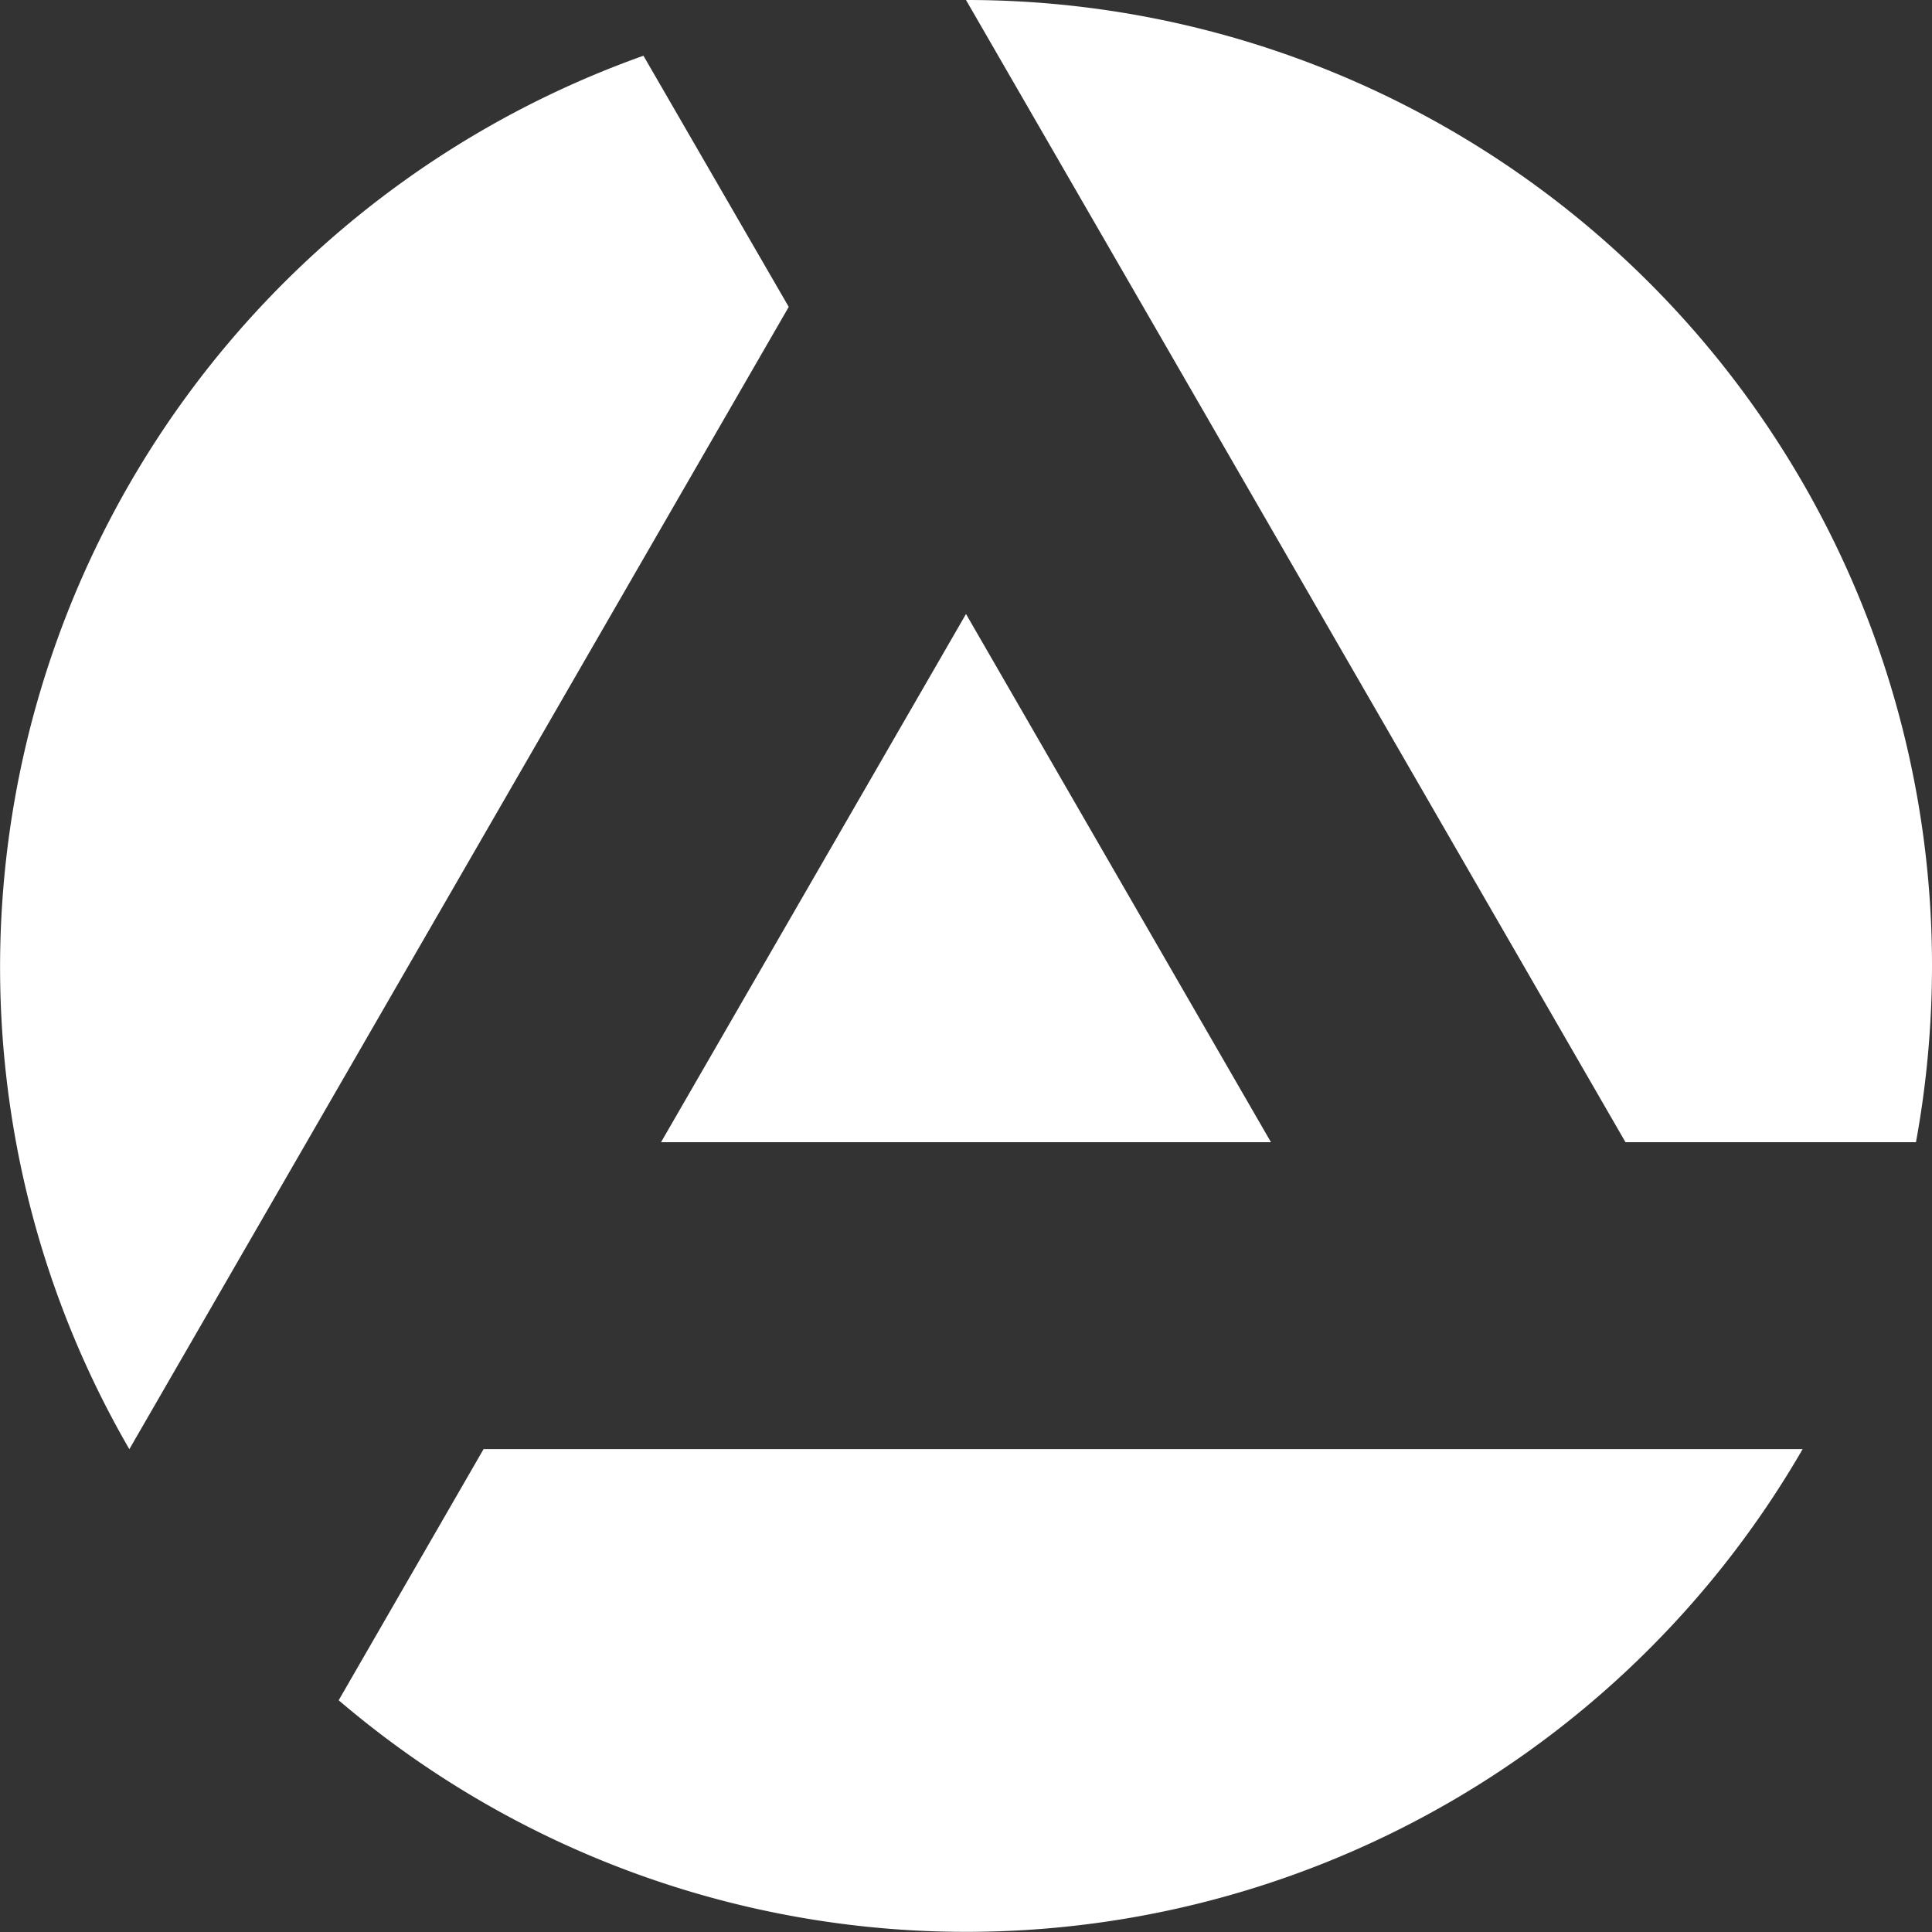
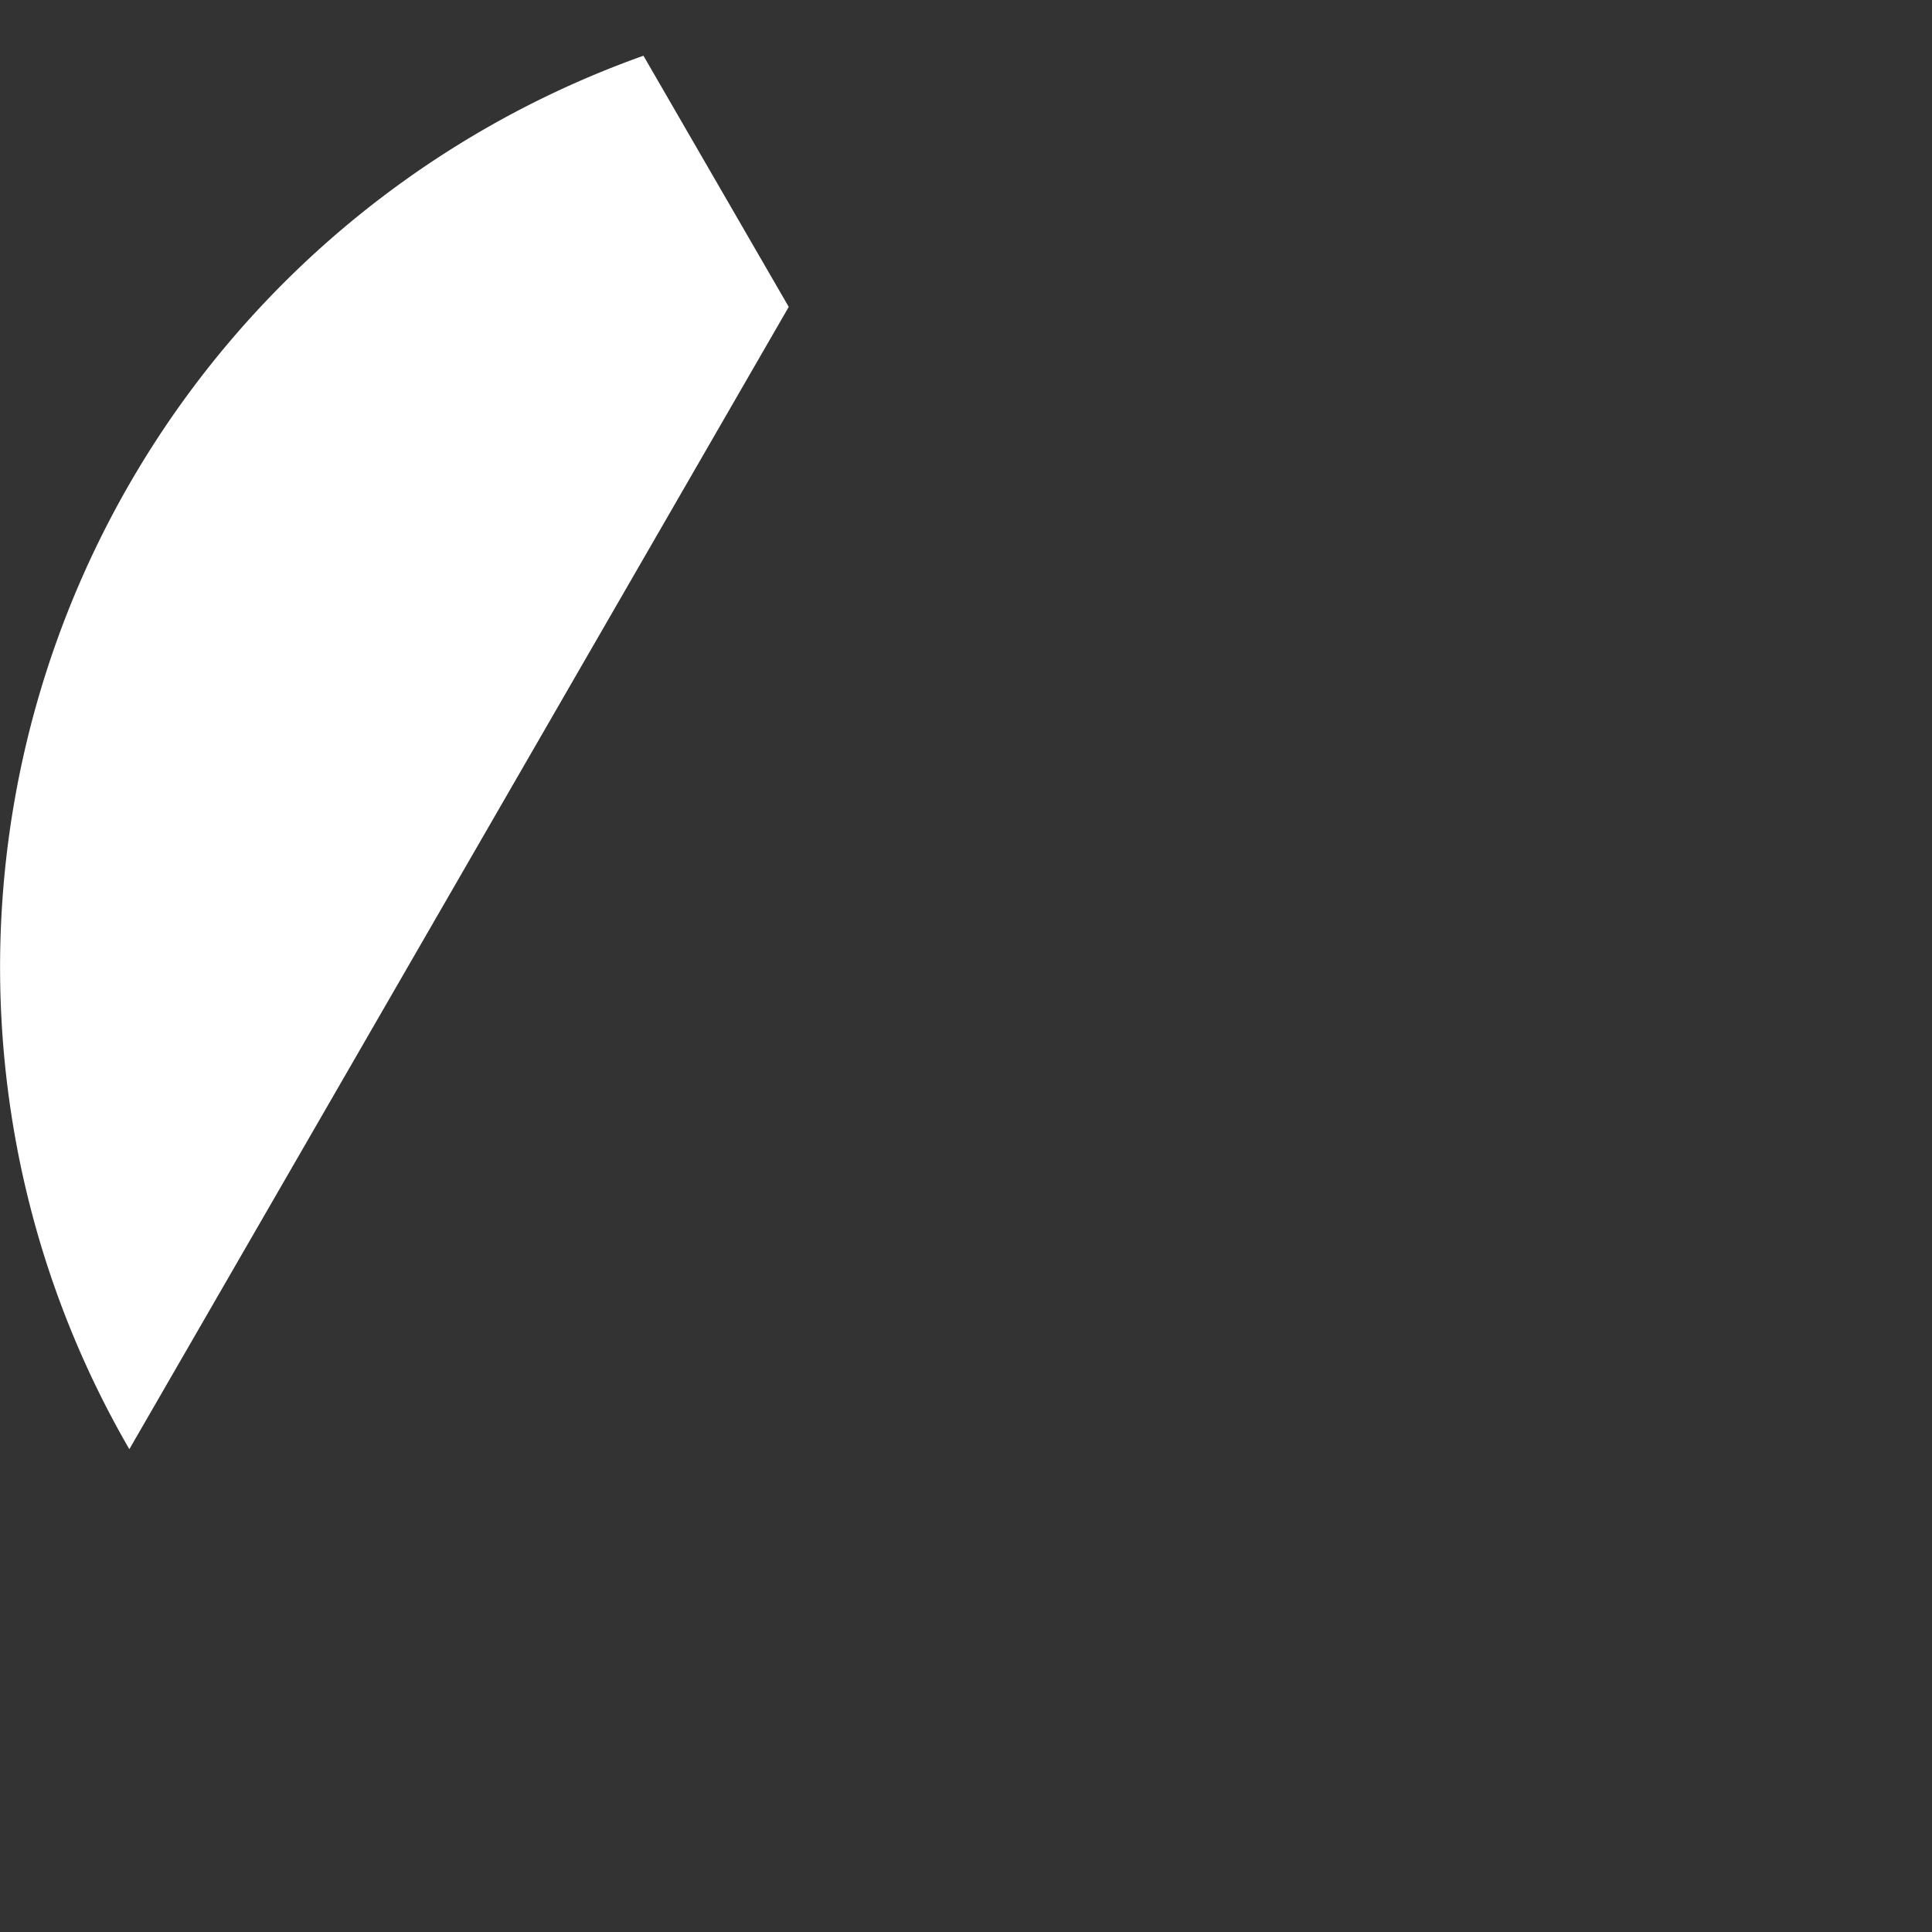
<svg xmlns="http://www.w3.org/2000/svg" id="圖層_1" data-name="圖層 1" viewBox="0 0 200 200">
  <rect x="0" y="0" width="200" height="200" fill="#333333" stroke="none" />
  <defs>
    <style>.cls-1{fill:#fff;}</style>
  </defs>
  <path class="cls-1" d="M81.65,32,31.74,118.47,13.39,150.25A99.12,99.12,0,0,1,1.66,118.47,100.14,100.14,0,0,1,66.61,6Z" transform="translate(0 -0.23)" />
-   <polygon class="cls-1" points="131.57 118.24 68.43 118.24 100 63.56 131.57 118.24" />
-   <path class="cls-1" d="M186.61,150.24a100,100,0,0,1-151.55,26l15-26Z" transform="translate(0 -0.23)" />
-   <path class="cls-1" d="M200,100.23a101.52,101.52,0,0,1-1.66,18.24H168.27L118.35,32h0L100,.23a99.93,99.93,0,0,1,100,100" transform="translate(0 -0.23)" />
</svg>